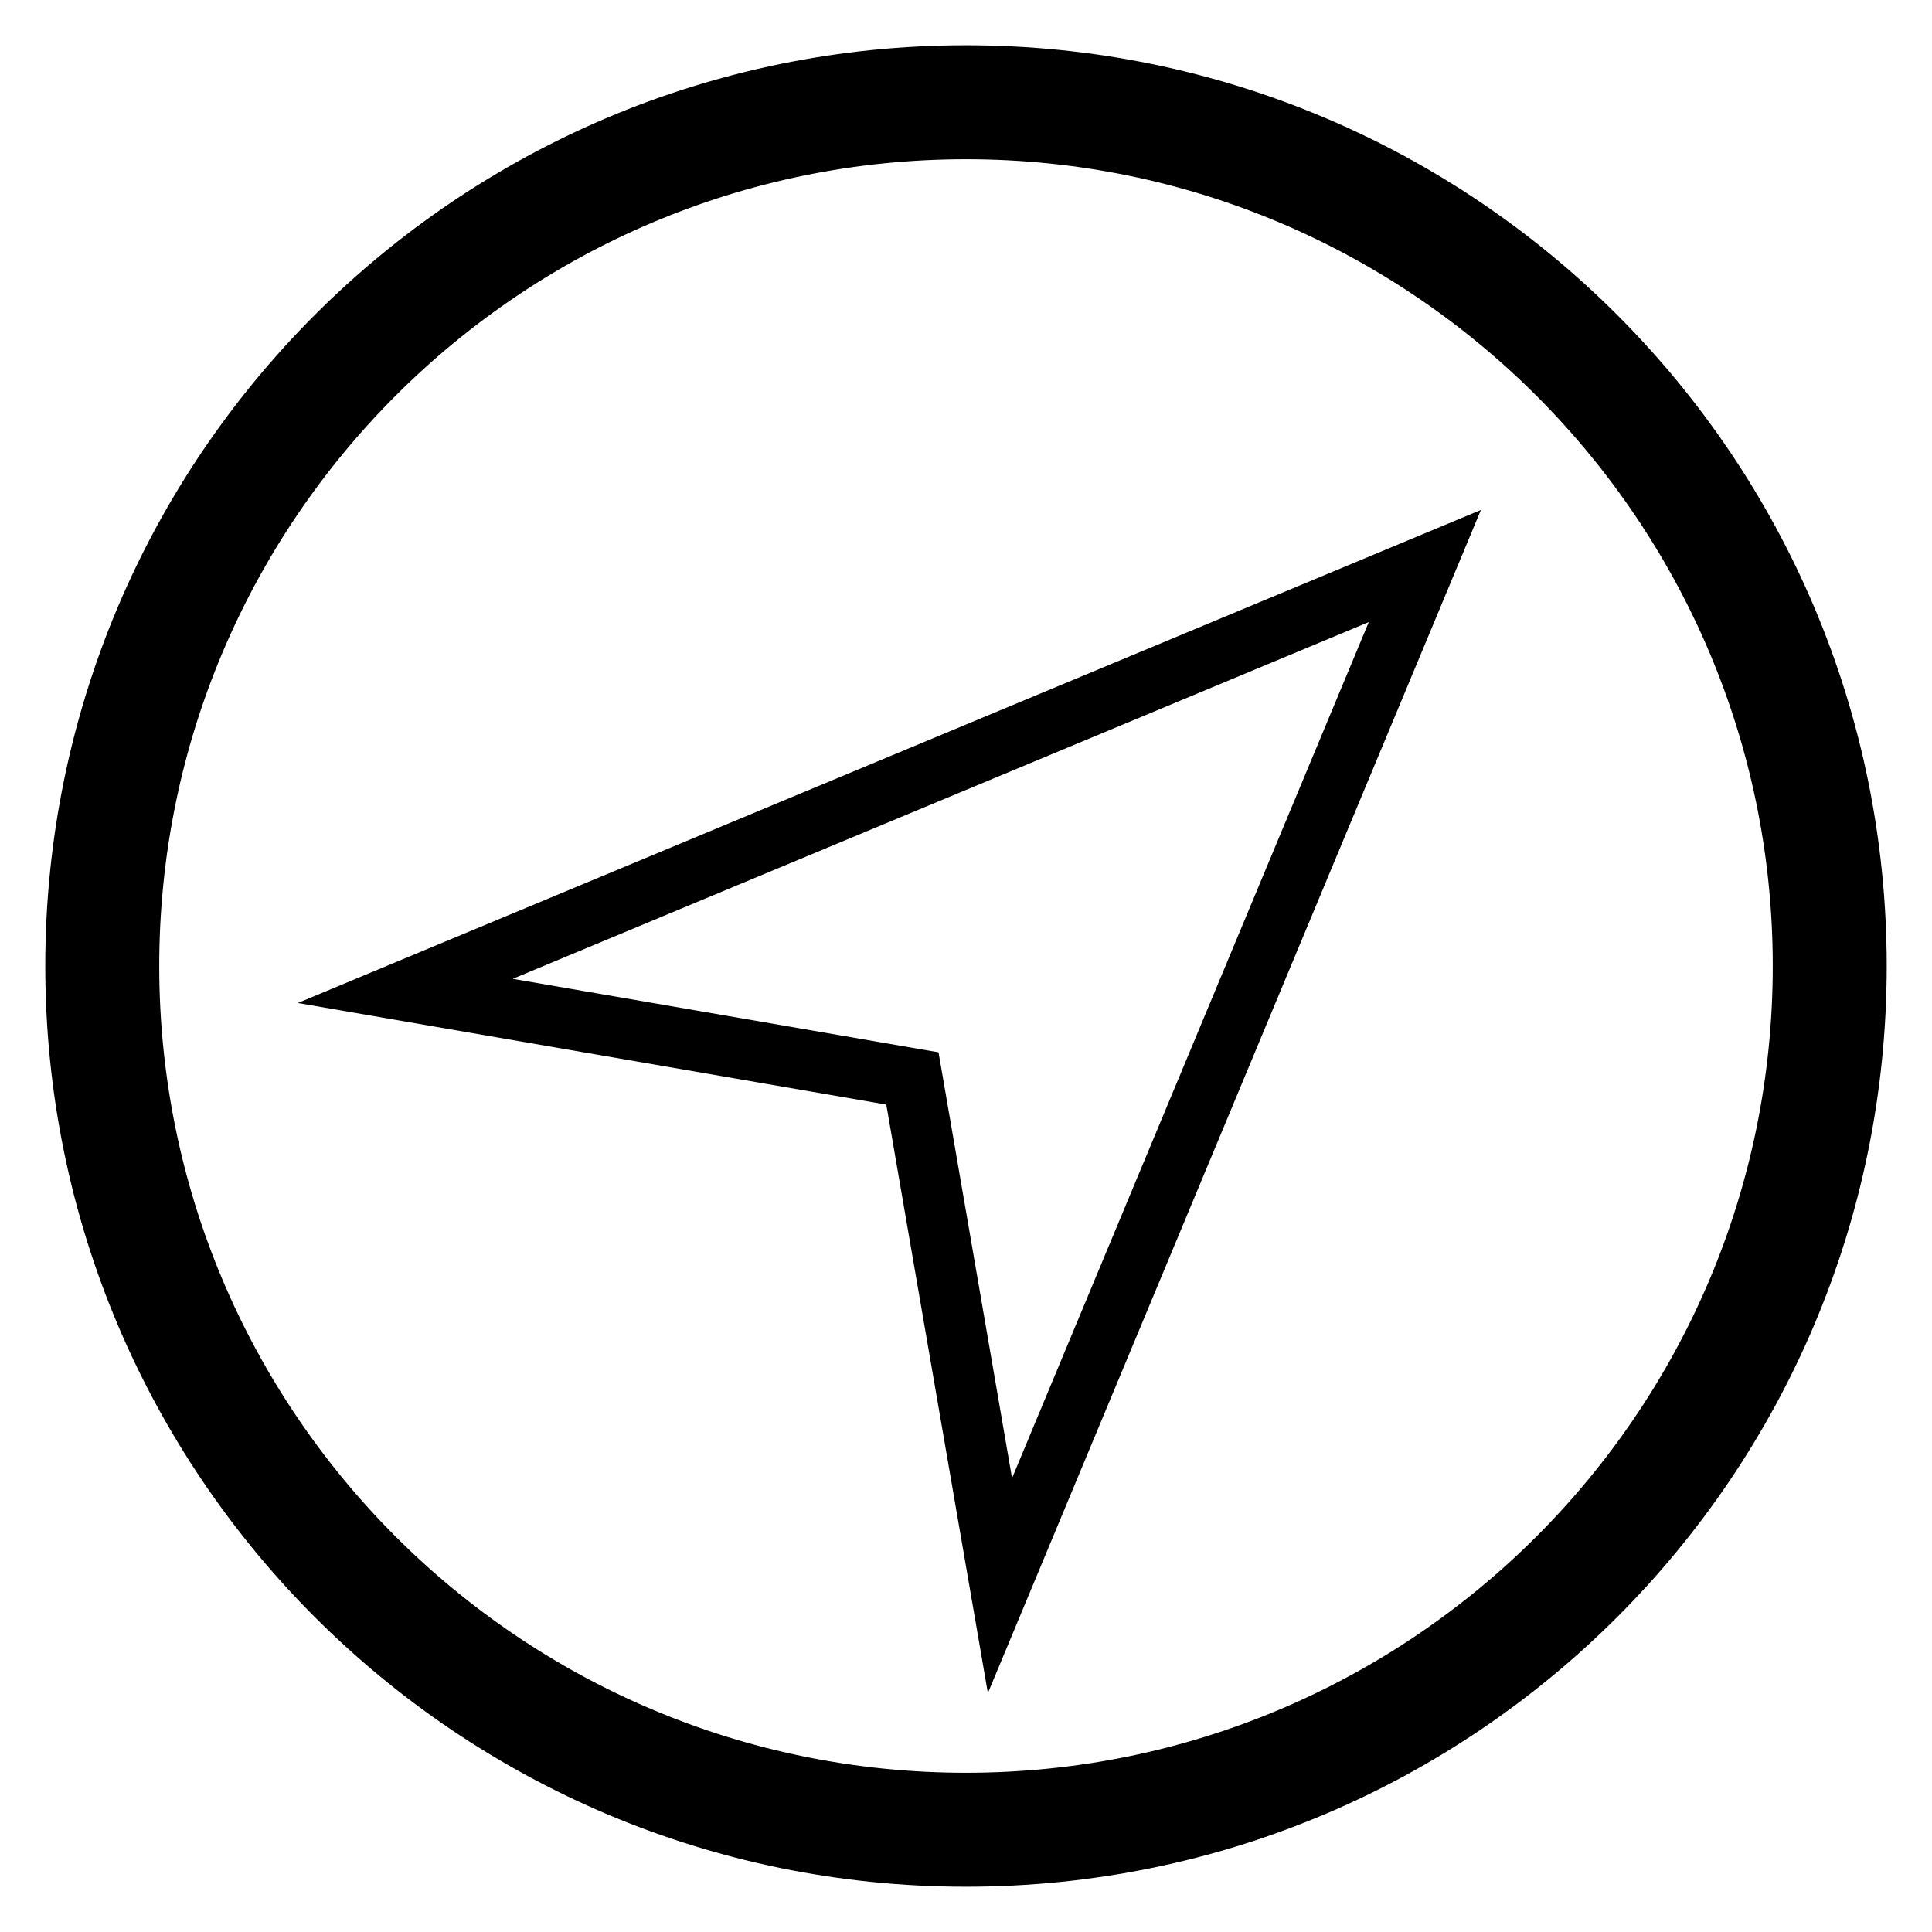
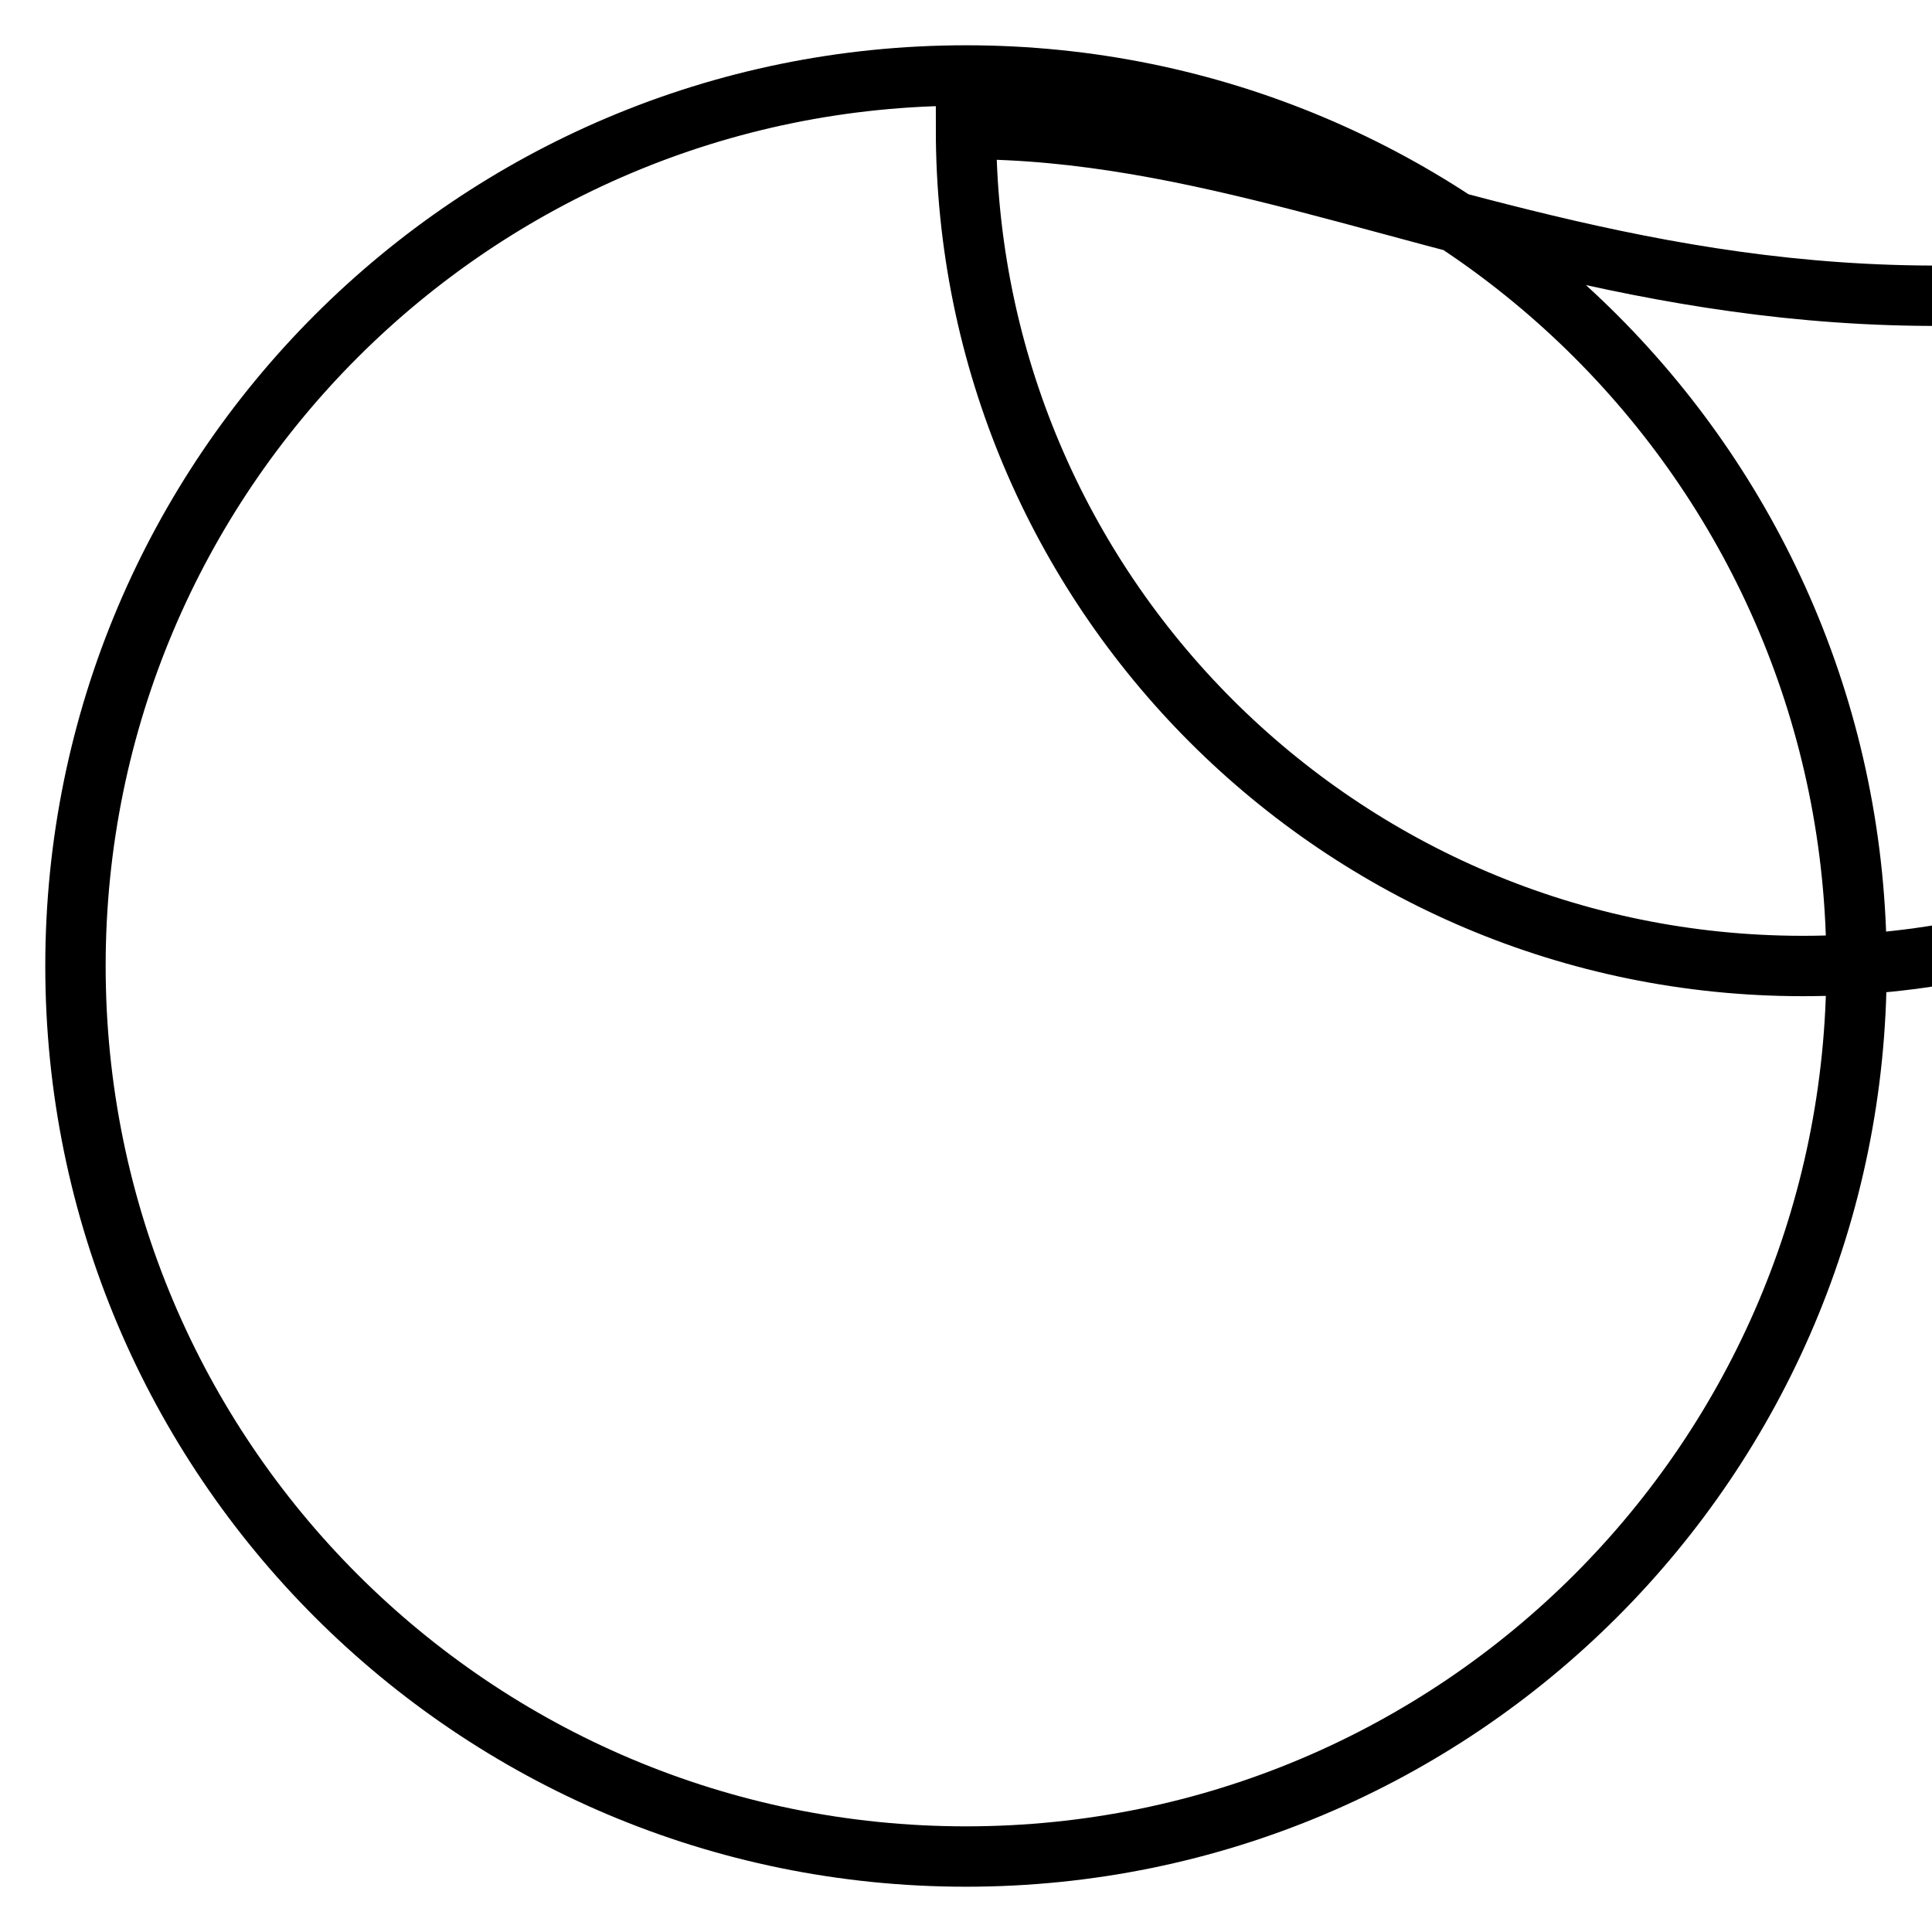
<svg xmlns="http://www.w3.org/2000/svg" version="1.1" x="0px" y="0px" viewBox="0 0 256 256" enable-background="new 0 0 256 256" xml:space="preserve">
  <g>
    <g>
-       <path stroke-width="8" fill-opacity="0" stroke="#000000" d="M188.8,75l-56.3,135.1l-11.6-67.2l-67.2-11.6L188.8,75z" />
-       <path stroke-width="8" fill-opacity="0" stroke="#000000" d="M128,10c65.2,0,118,52.8,118,118c0,65.2-52.8,118-118,118c-65.2,0-118-52.8-118-118C10,62.8,62.8,10,128,10L128,10z M128,17.1L128,17.1C66.8,17.1,17.1,66.8,17.1,128c0,61.2,49.6,110.9,110.9,110.9c61.2,0,110.9-49.6,110.9-110.9C238.9,66.8,189.2,17.1,128,17.1z" />
+       <path stroke-width="8" fill-opacity="0" stroke="#000000" d="M128,10c65.2,0,118,52.8,118,118c0,65.2-52.8,118-118,118c-65.2,0-118-52.8-118-118C10,62.8,62.8,10,128,10L128,10z M128,17.1L128,17.1c0,61.2,49.6,110.9,110.9,110.9c61.2,0,110.9-49.6,110.9-110.9C238.9,66.8,189.2,17.1,128,17.1z" />
    </g>
  </g>
</svg>